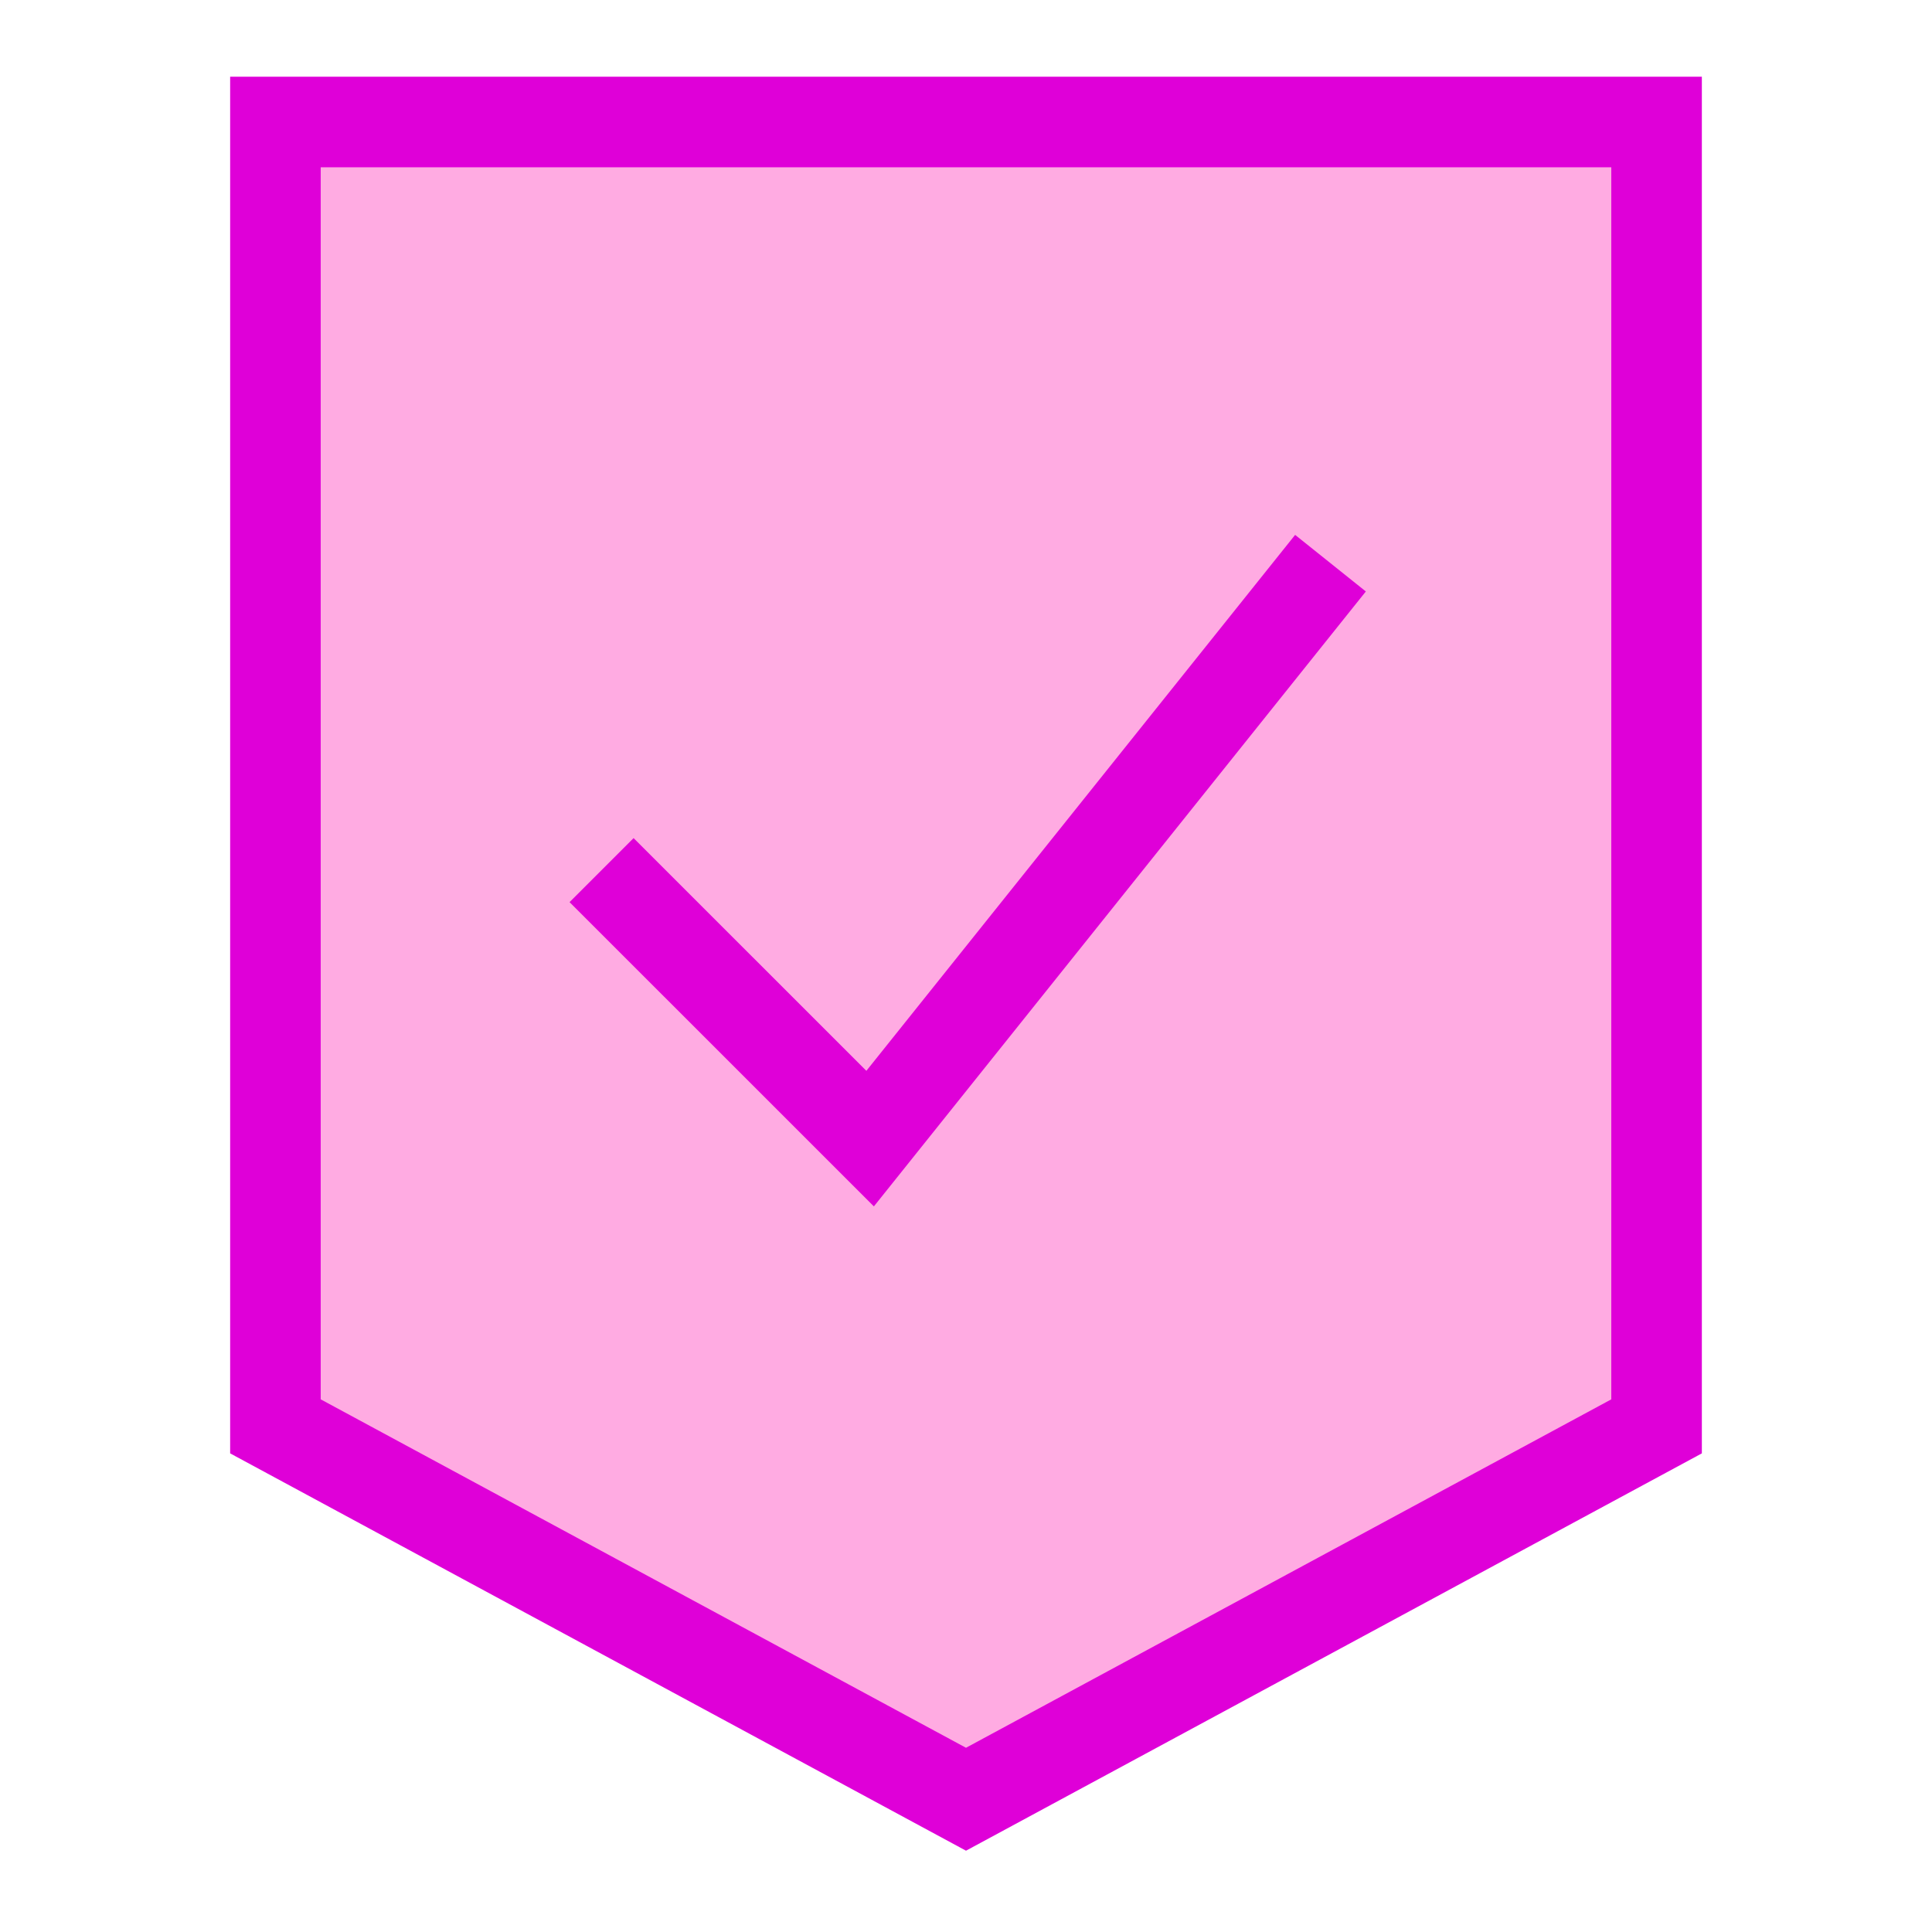
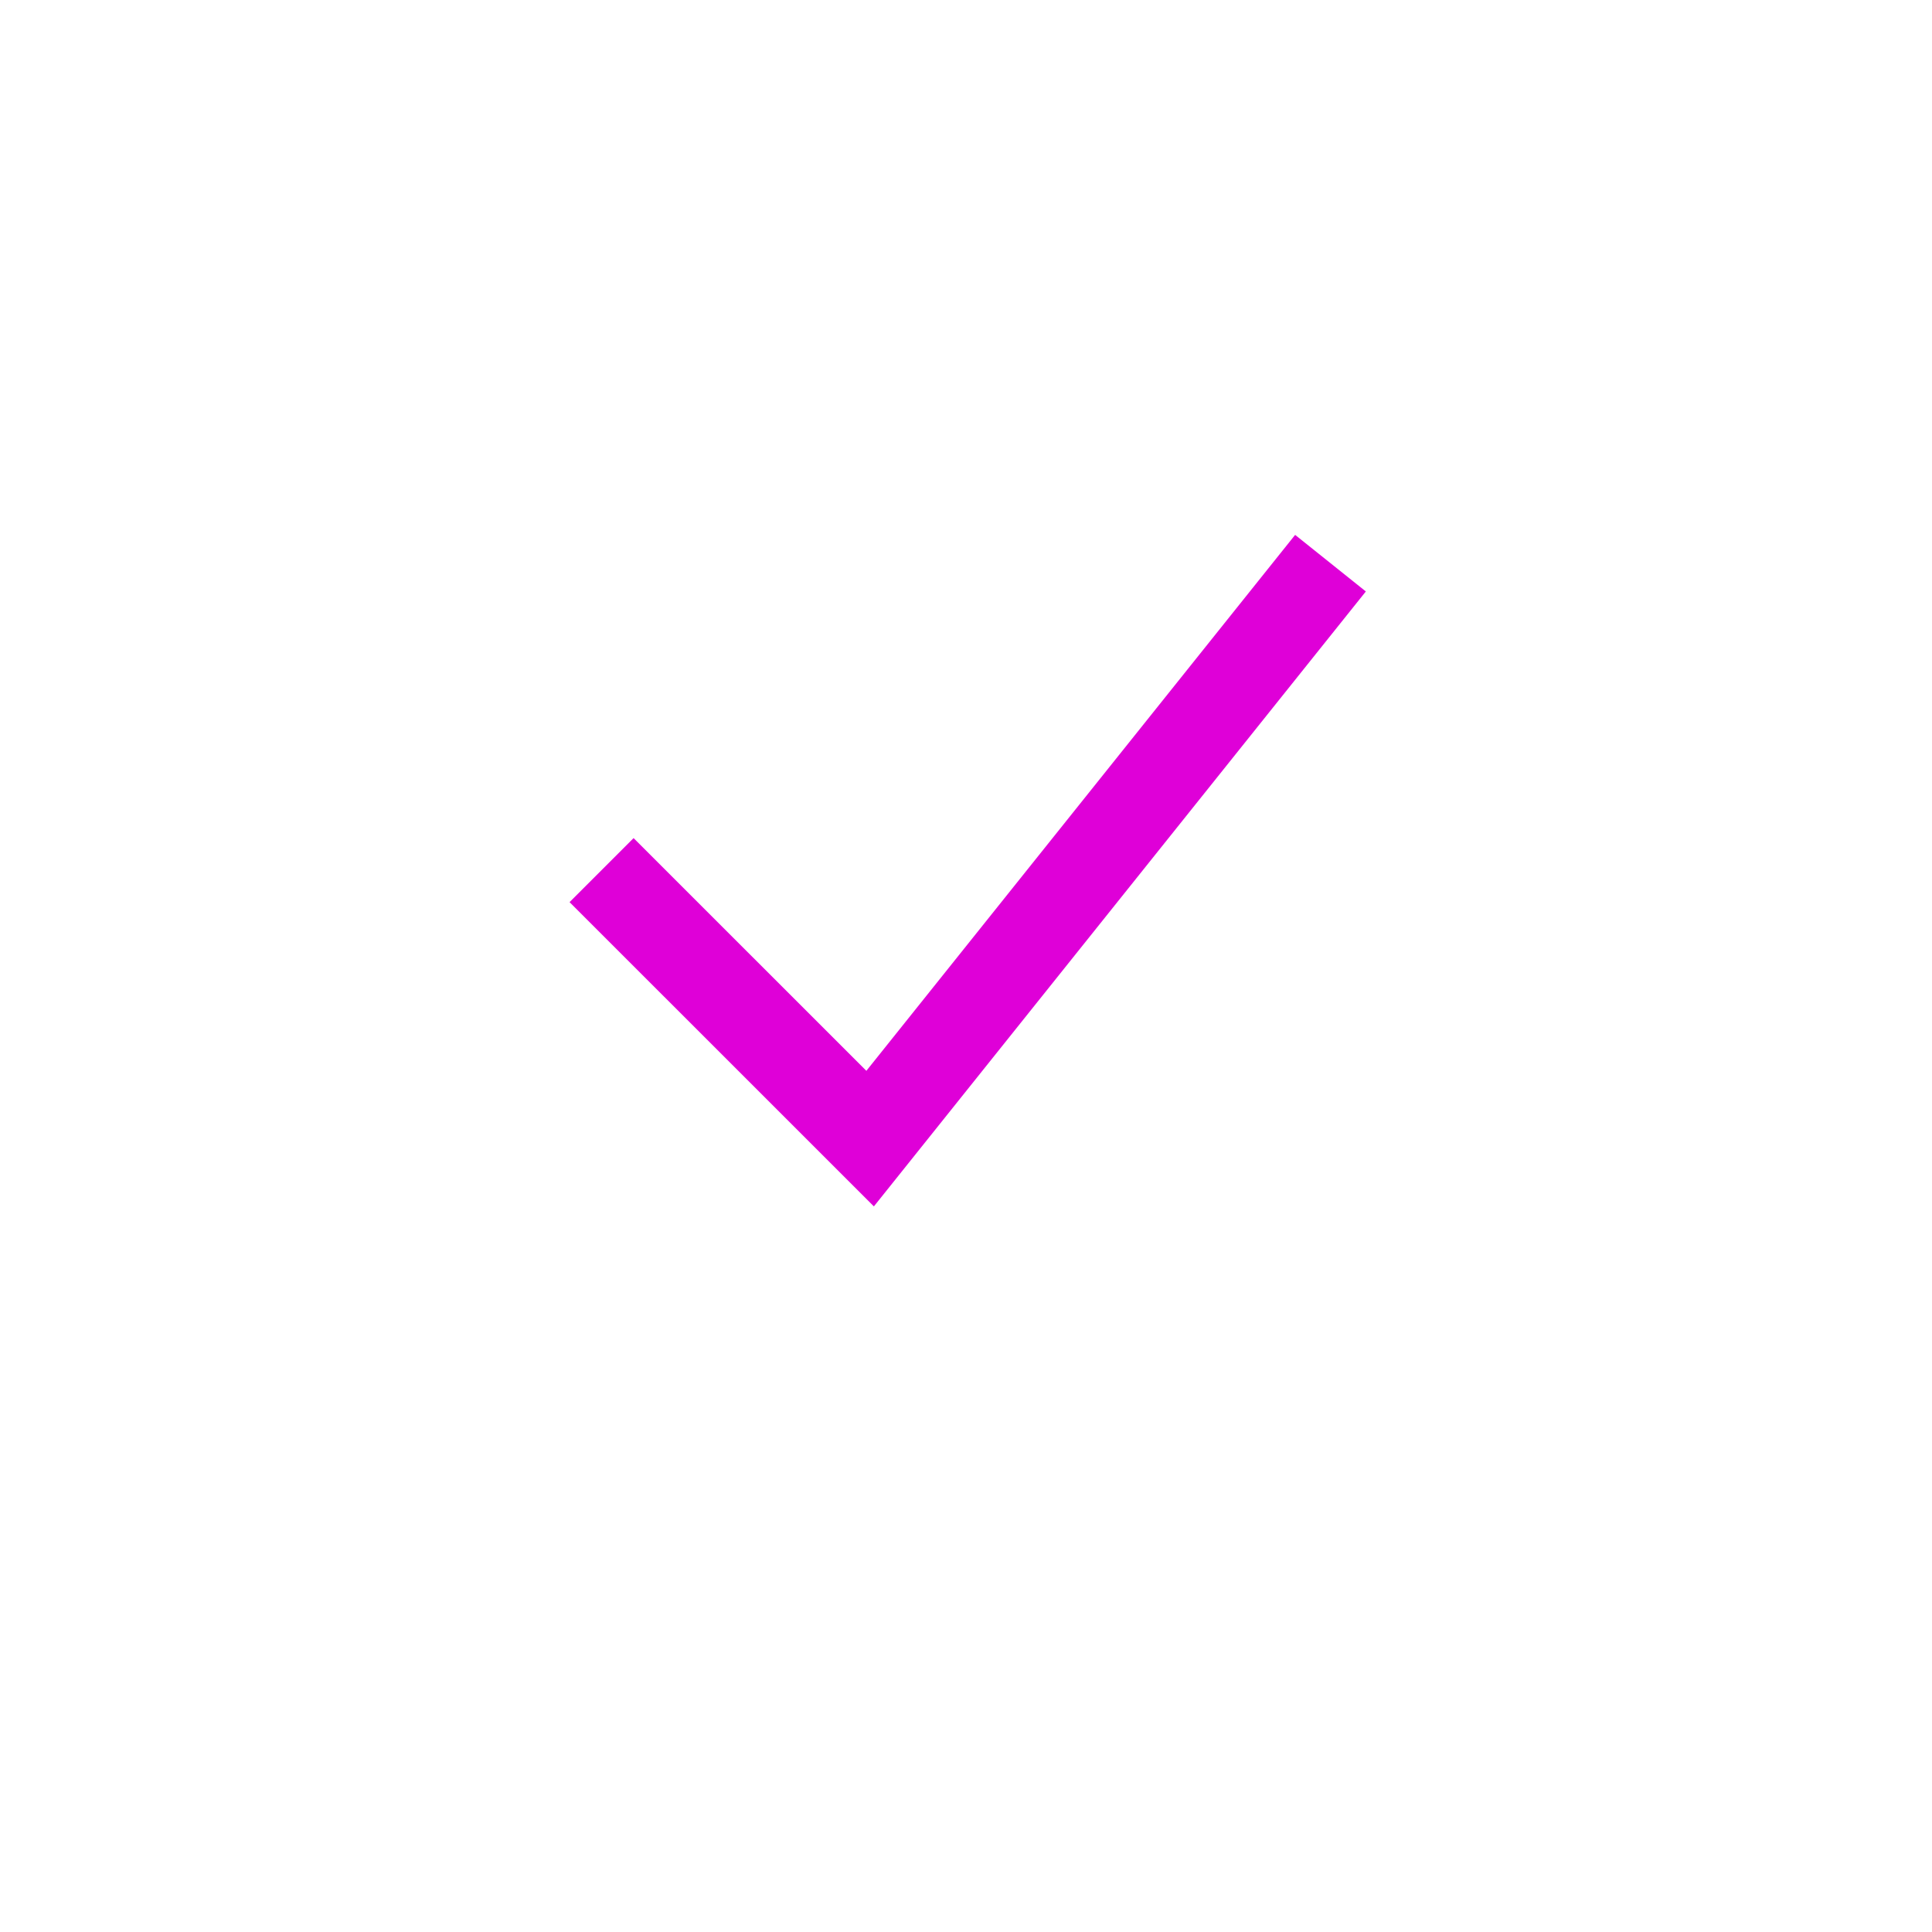
<svg xmlns="http://www.w3.org/2000/svg" width="32" height="32" viewBox="0 0 32 32" fill="none">
-   <path d="M4.562 2.021V23.625L16 29.801L27.438 23.625V2.021H4.562Z" fill="#FFABE2" />
-   <path d="M4.562 2.021V23.625L16 29.801L27.438 23.625V2.021H4.562Z" stroke="#DF00D8" stroke-width="1.5" />
  <path d="M9.964 14.412L14.412 18.859L22.037 9.328" stroke="#DF00D8" stroke-width="1.5" />
</svg>